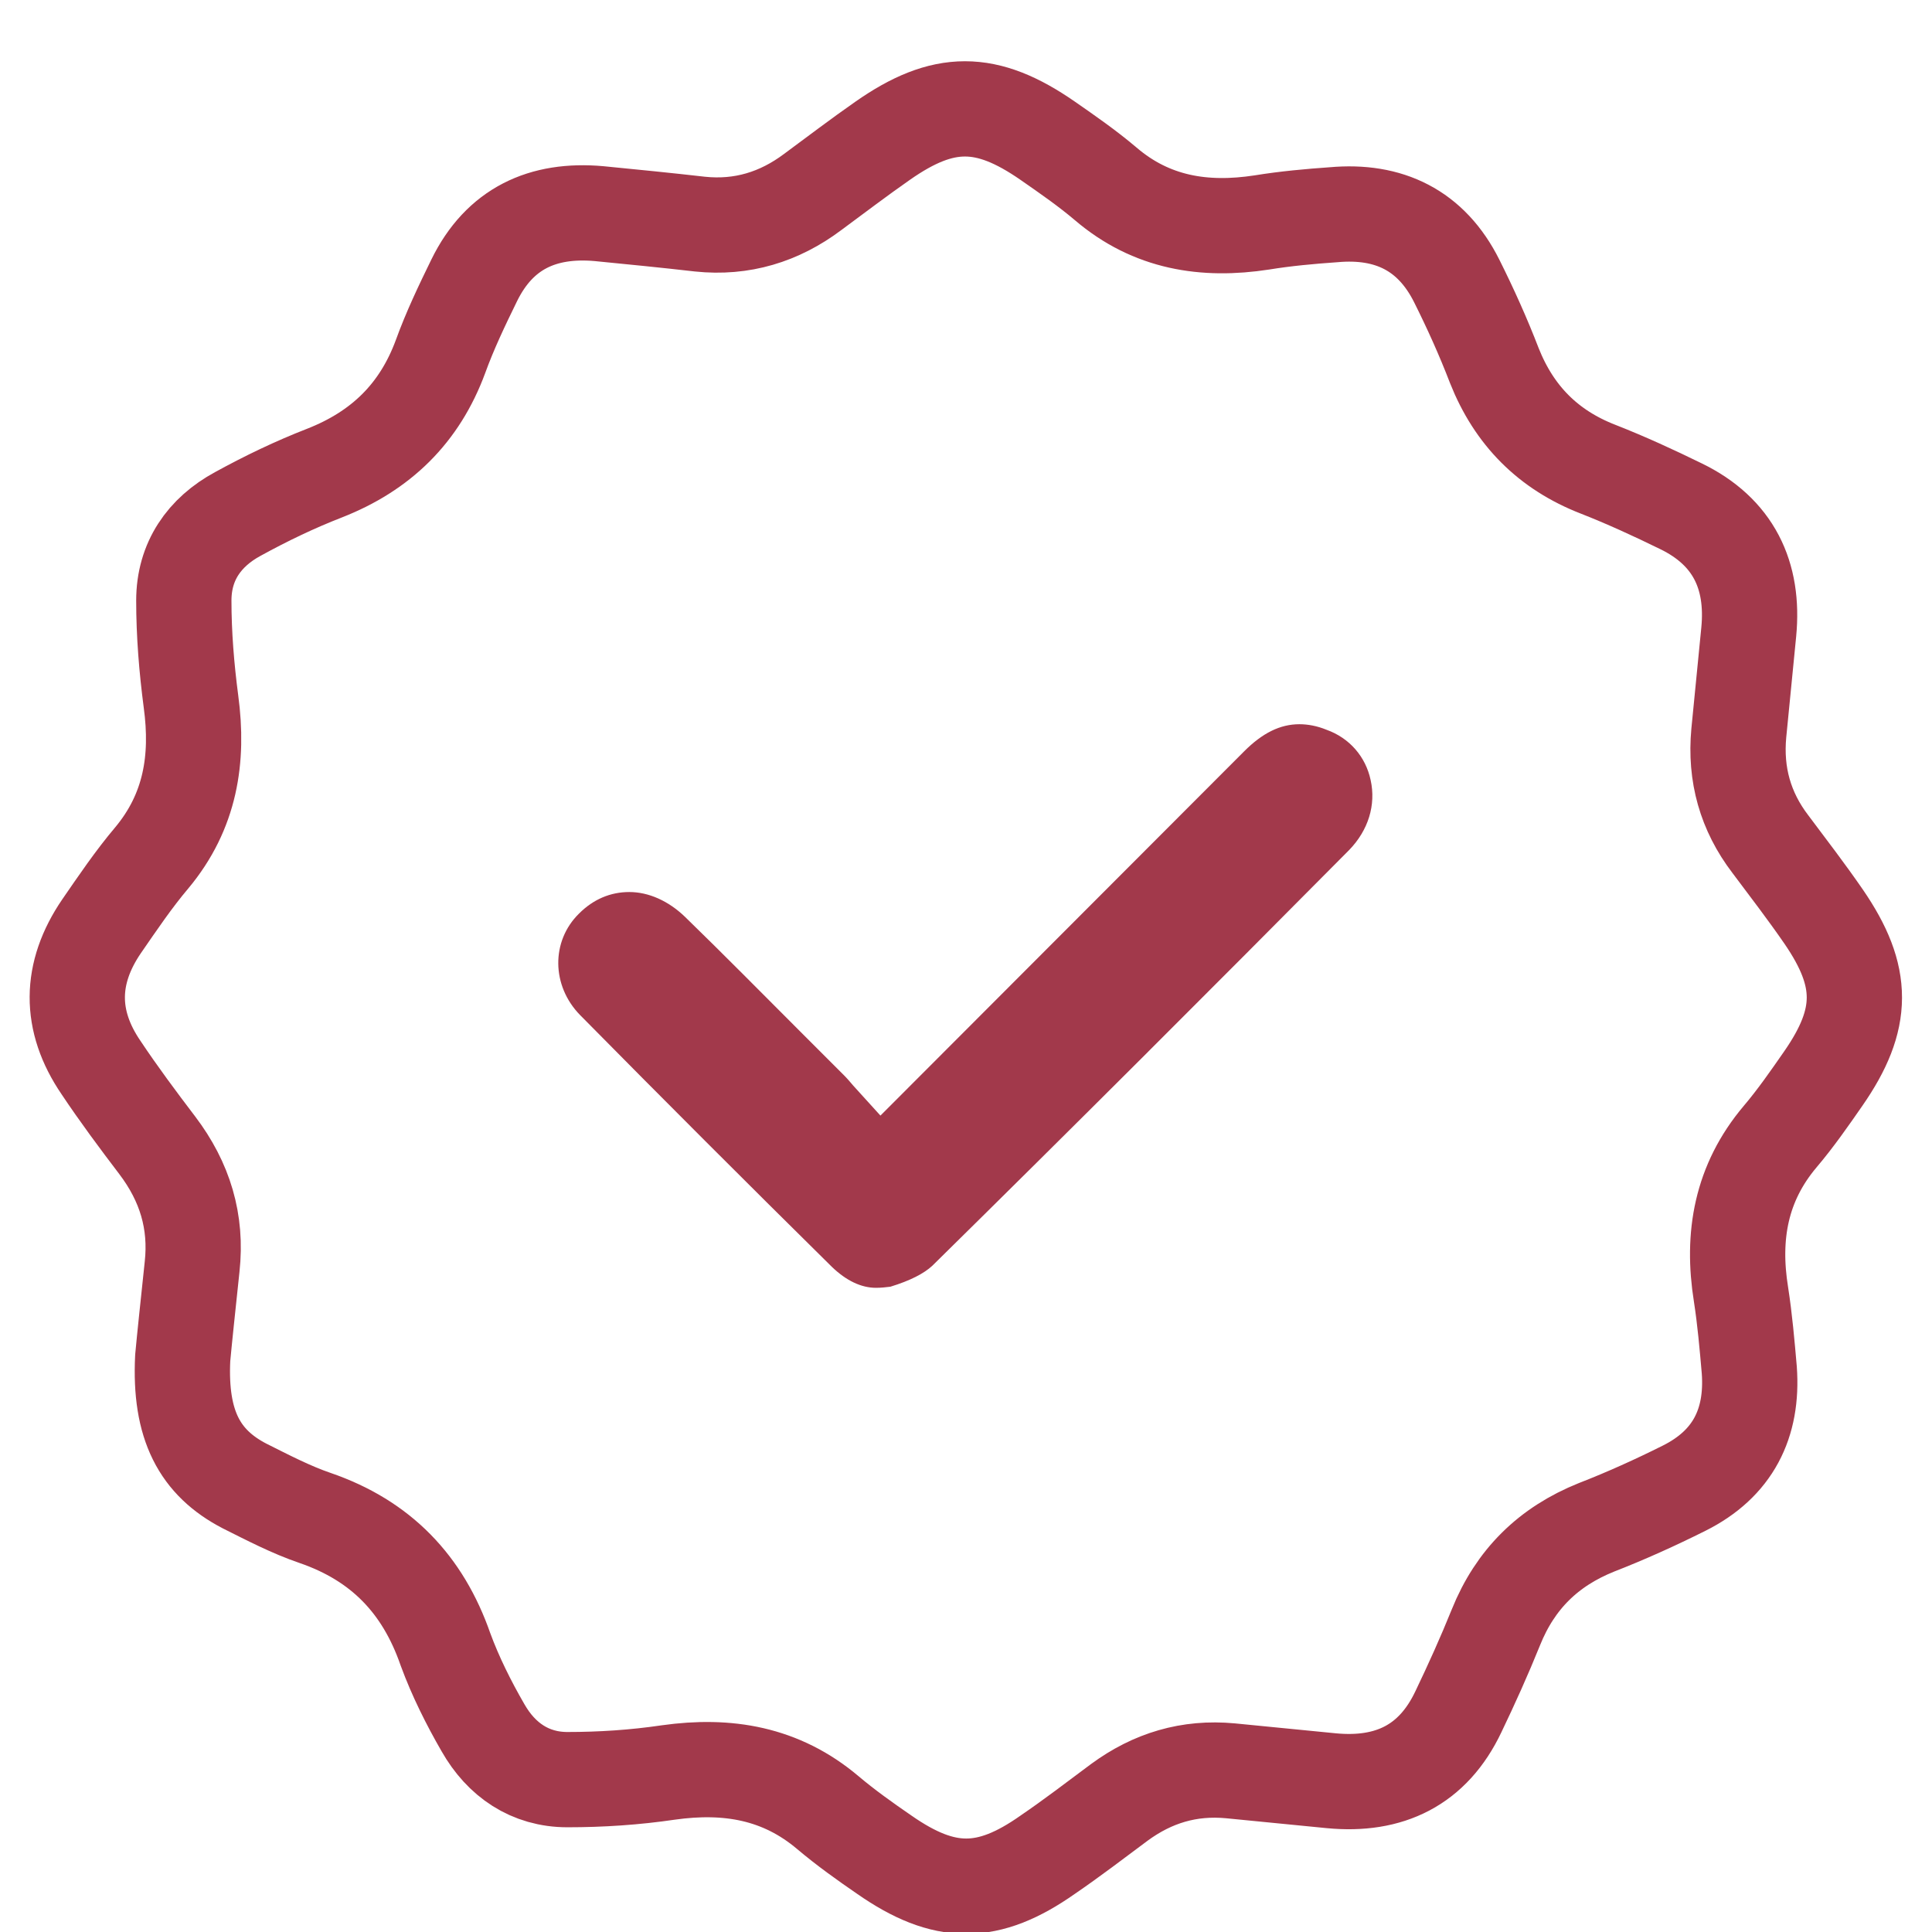
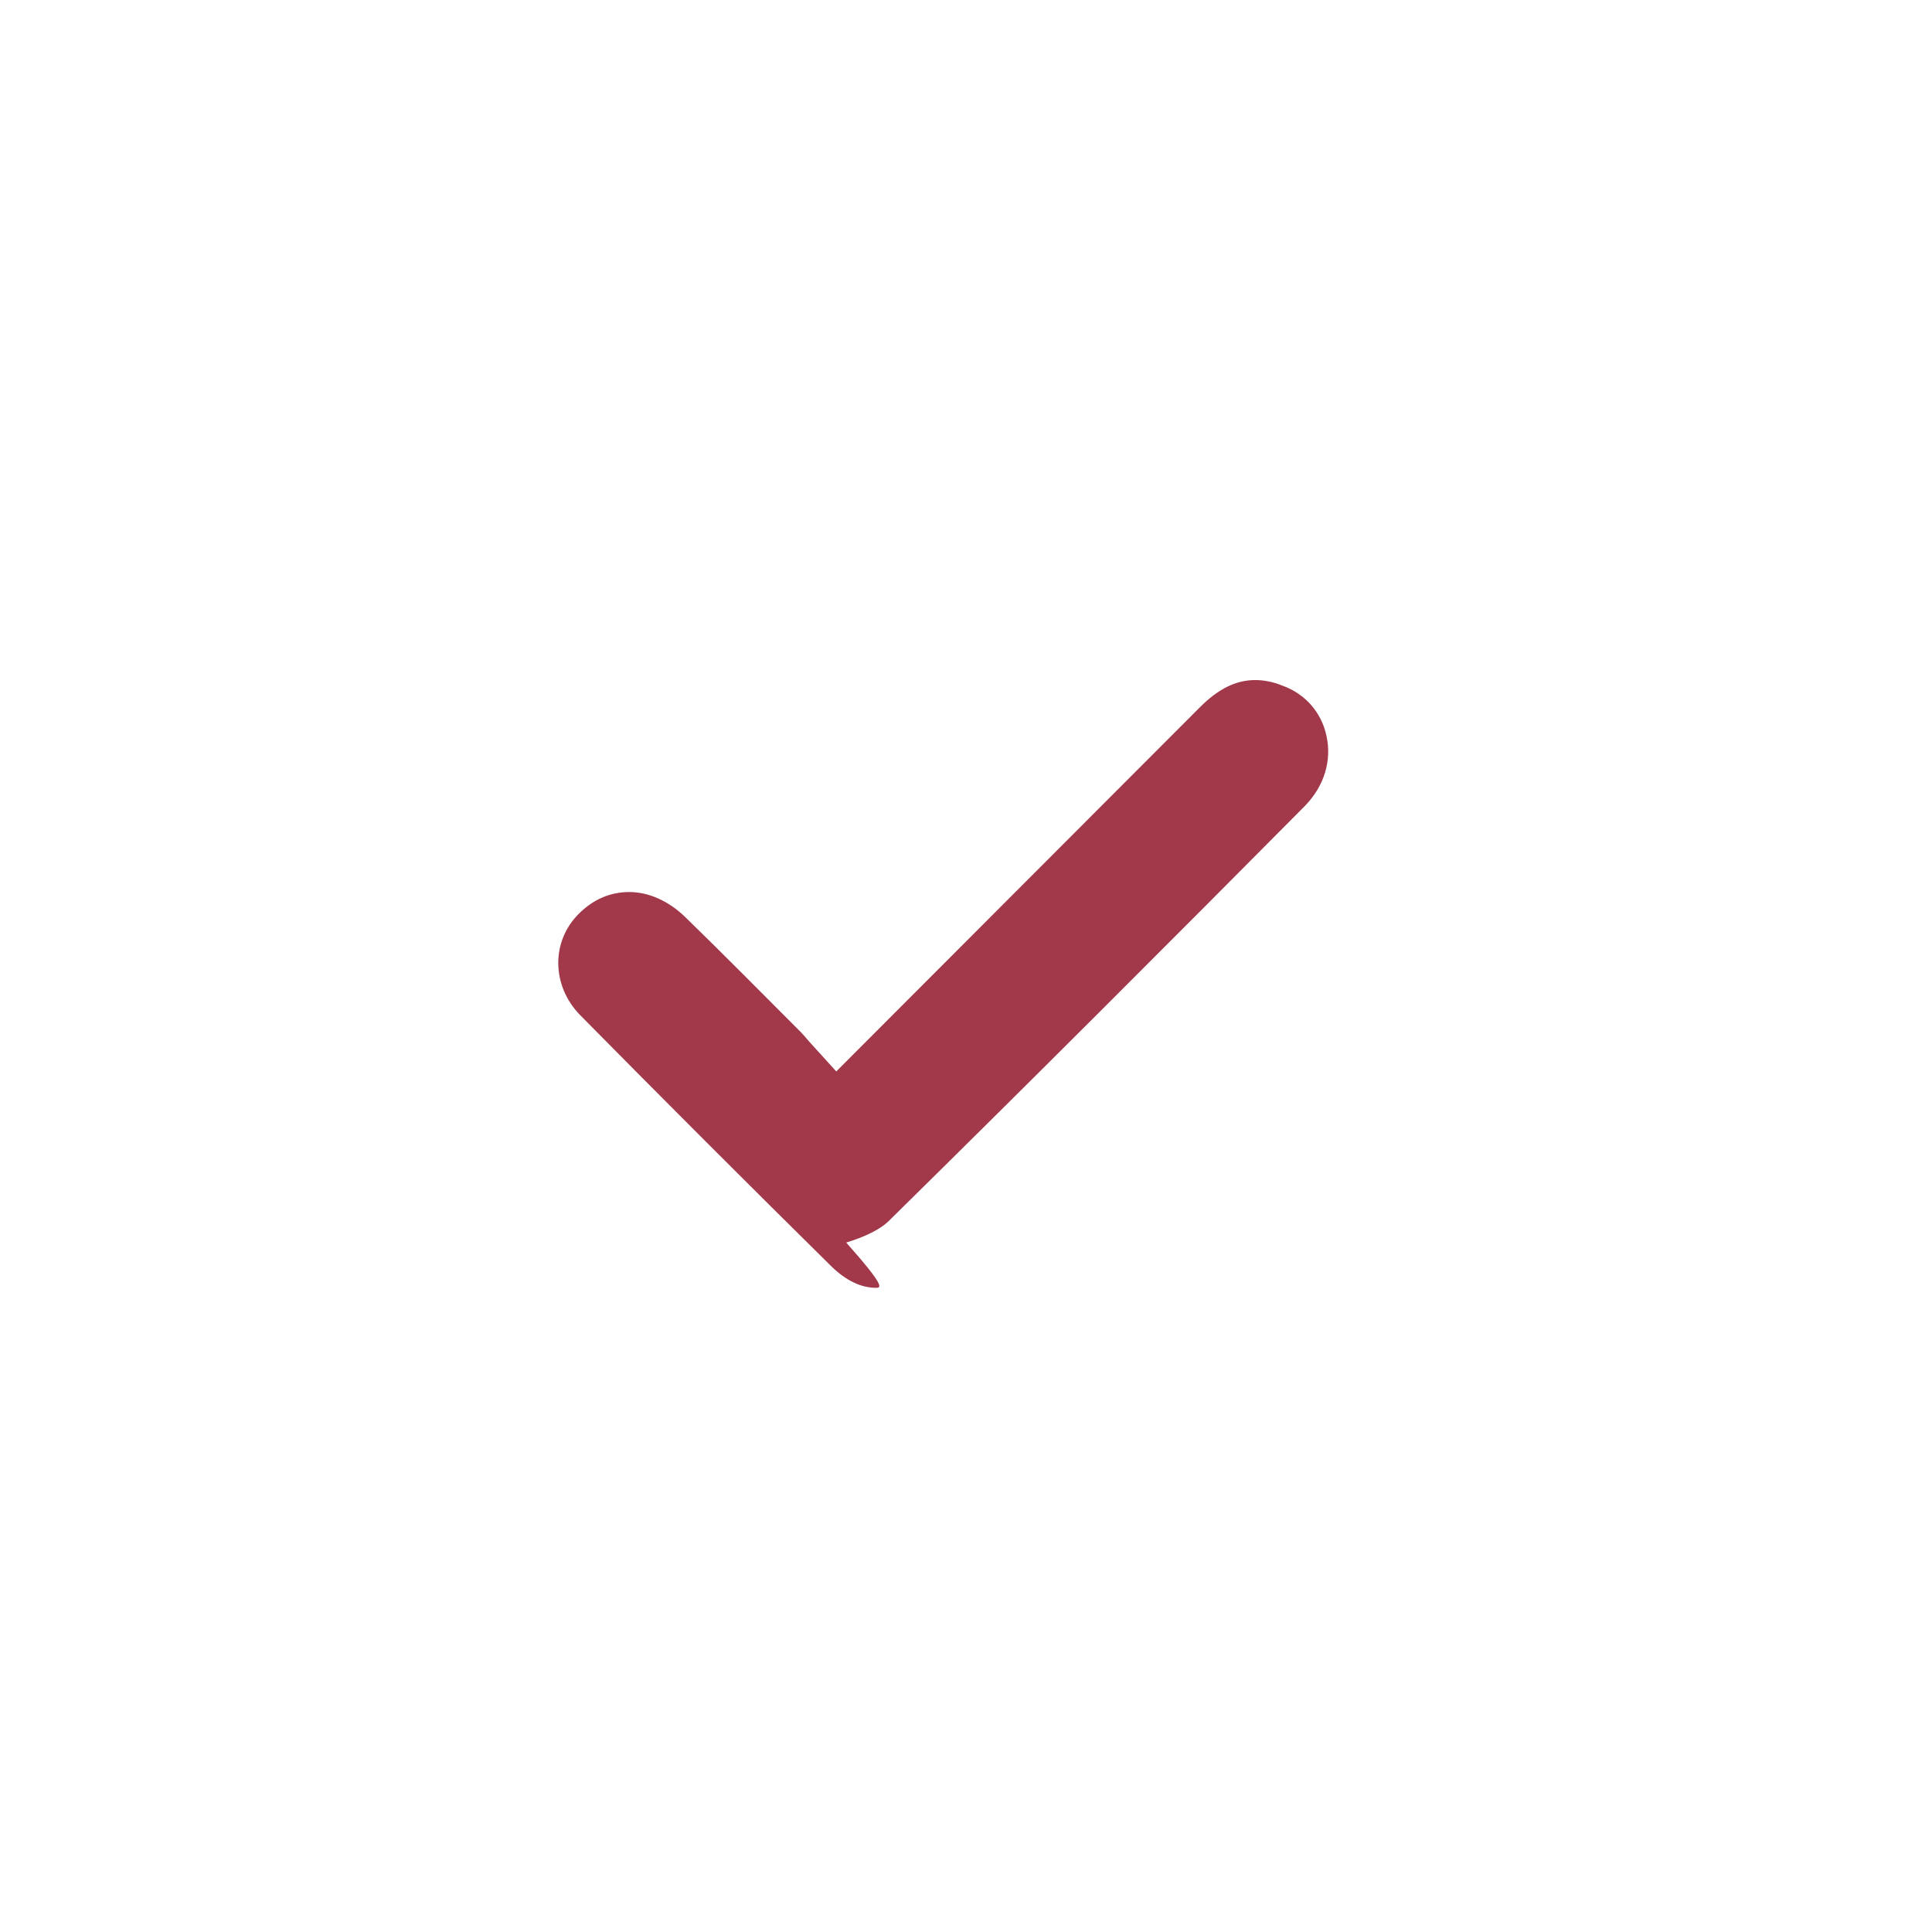
<svg xmlns="http://www.w3.org/2000/svg" x="0px" y="0px" viewBox="0 0 35 35" style="enable-background:new 0 0 35 35;" xml:space="preserve">
  <style type="text/css">	.st0{fill:none;stroke:#A2394B;stroke-width:1.719;stroke-linejoin:round;stroke-miterlimit:10;}	.st1{fill:none;stroke:#A2394B;stroke-width:1.759;stroke-linejoin:round;stroke-miterlimit:10;}	.st2{fill:#FFFFFF;}	.st3{fill:#A2394B;}	.st4{fill:none;stroke:#A2394B;stroke-width:1.726;stroke-linejoin:round;stroke-miterlimit:10;}</style>
  <g id="图层_1">
    <g>
-       <path class="st3" d="M15.87,23.33c-0.27,0-0.54-0.13-0.8-0.38c-1.53-1.51-3.05-3.03-4.56-4.56c-0.52-0.53-0.53-1.34-0.02-1.84   c0.26-0.26,0.57-0.39,0.91-0.39c0.35,0,0.71,0.16,1.01,0.45c0.7,0.68,1.39,1.38,2.08,2.07l0.8,0.8c0.06,0.06,0.11,0.12,0.17,0.19   l0.49,0.54l6.59-6.6c0.33-0.33,0.65-0.49,1-0.49c0.15,0,0.32,0.03,0.49,0.1c0.42,0.15,0.71,0.49,0.8,0.91   c0.1,0.45-0.04,0.91-0.39,1.27c-2.5,2.52-5.02,5.04-7.55,7.53c-0.15,0.14-0.4,0.27-0.76,0.38C16.05,23.32,15.96,23.33,15.87,23.33   z" />
-       <path class="st4" d="M3.31,24.6c0.03-0.33,0.1-0.99,0.17-1.65c0.09-0.82-0.13-1.54-0.63-2.2c-0.35-0.46-0.7-0.93-1.02-1.41   c-0.58-0.85-0.57-1.71,0.01-2.56c0.29-0.42,0.58-0.85,0.91-1.24c0.7-0.84,0.85-1.79,0.71-2.83c-0.08-0.61-0.13-1.22-0.13-1.83   c0-0.71,0.37-1.24,0.98-1.57c0.51-0.28,1.03-0.53,1.57-0.74C6.9,8.17,7.6,7.49,7.98,6.46c0.17-0.47,0.39-0.93,0.61-1.38   c0.46-0.94,1.24-1.3,2.26-1.21c0.61,0.06,1.22,0.12,1.83,0.19c0.76,0.08,1.44-0.13,2.04-0.58c0.42-0.31,0.84-0.63,1.27-0.93   c1.1-0.77,1.88-0.77,2.99,0c0.36,0.25,0.72,0.5,1.05,0.78c0.83,0.71,1.79,0.86,2.83,0.7c0.43-0.07,0.87-0.11,1.3-0.14   c1-0.09,1.77,0.28,2.23,1.2c0.25,0.5,0.48,1.01,0.68,1.53c0.36,0.91,0.98,1.53,1.88,1.88c0.51,0.2,1.01,0.43,1.5,0.67   c0.95,0.46,1.33,1.25,1.23,2.28c-0.06,0.61-0.12,1.22-0.18,1.83c-0.07,0.75,0.12,1.42,0.57,2.01c0.33,0.44,0.66,0.87,0.97,1.32   c0.74,1.08,0.74,1.85-0.01,2.93c-0.25,0.36-0.5,0.72-0.78,1.05c-0.71,0.84-0.88,1.8-0.71,2.86c0.07,0.45,0.11,0.91,0.15,1.37   c0.07,0.97-0.3,1.7-1.18,2.14c-0.52,0.26-1.05,0.5-1.59,0.71c-0.87,0.35-1.47,0.94-1.82,1.81c-0.21,0.52-0.44,1.03-0.68,1.53   c-0.46,0.97-1.25,1.35-2.3,1.25c-0.61-0.06-1.22-0.12-1.83-0.18c-0.75-0.07-1.41,0.13-2.01,0.57c-0.43,0.32-0.86,0.65-1.3,0.95   c-1.08,0.76-1.87,0.76-2.96,0c-0.35-0.24-0.7-0.49-1.02-0.76c-0.85-0.72-1.82-0.88-2.89-0.73c-0.61,0.09-1.22,0.13-1.83,0.13   c-0.68,0-1.2-0.36-1.53-0.94c-0.26-0.45-0.5-0.93-0.68-1.42C7.66,28.7,6.9,27.91,5.71,27.5c-0.44-0.15-0.86-0.37-1.28-0.58   C3.62,26.5,3.25,25.82,3.31,24.6z" />
+       <path class="st3" d="M15.87,23.33c-0.27,0-0.54-0.13-0.8-0.38c-1.53-1.51-3.05-3.03-4.56-4.56c-0.52-0.53-0.53-1.34-0.02-1.84   c0.26-0.26,0.57-0.39,0.91-0.39c0.35,0,0.71,0.16,1.01,0.45c0.7,0.68,1.39,1.38,2.08,2.07c0.06,0.06,0.11,0.12,0.17,0.19   l0.49,0.54l6.59-6.6c0.33-0.33,0.65-0.49,1-0.49c0.15,0,0.32,0.03,0.49,0.1c0.42,0.15,0.71,0.49,0.8,0.91   c0.1,0.45-0.04,0.91-0.39,1.27c-2.5,2.52-5.02,5.04-7.55,7.53c-0.15,0.14-0.4,0.27-0.76,0.38C16.05,23.32,15.96,23.33,15.87,23.33   z" />
    </g>
  </g>
  <g id="图层_2" />
  <g id="图层_3" />
</svg>